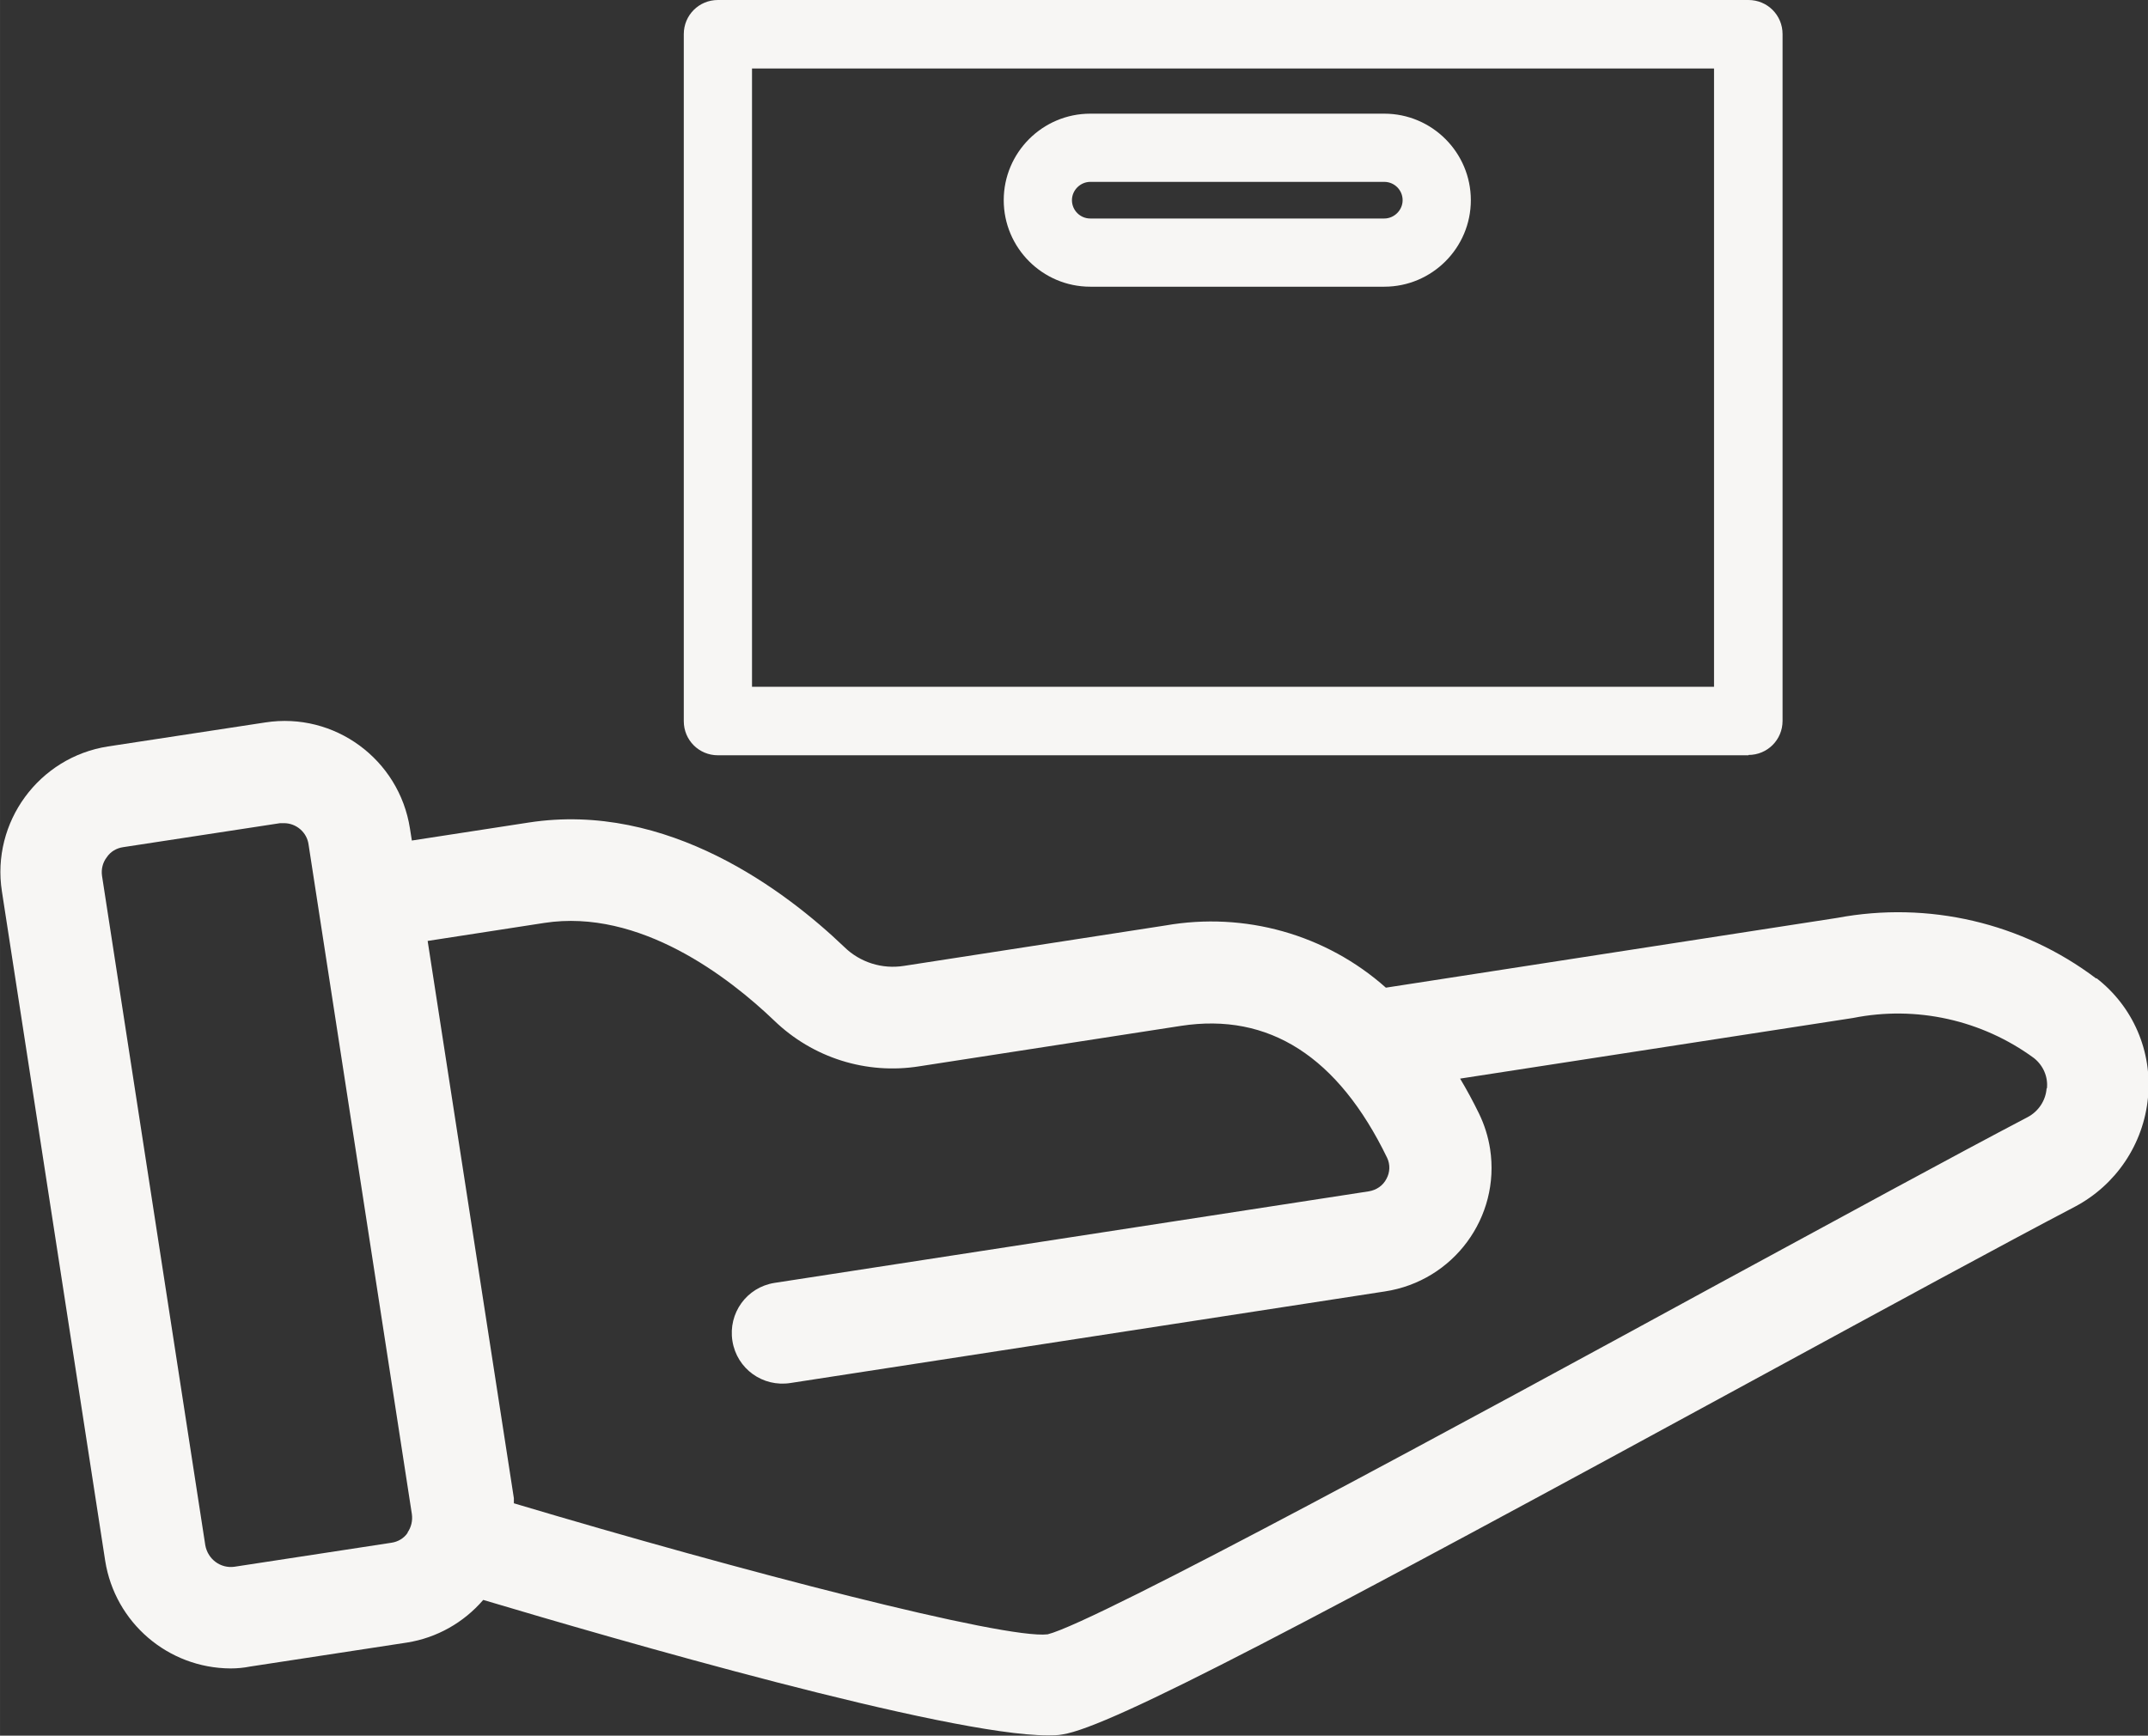
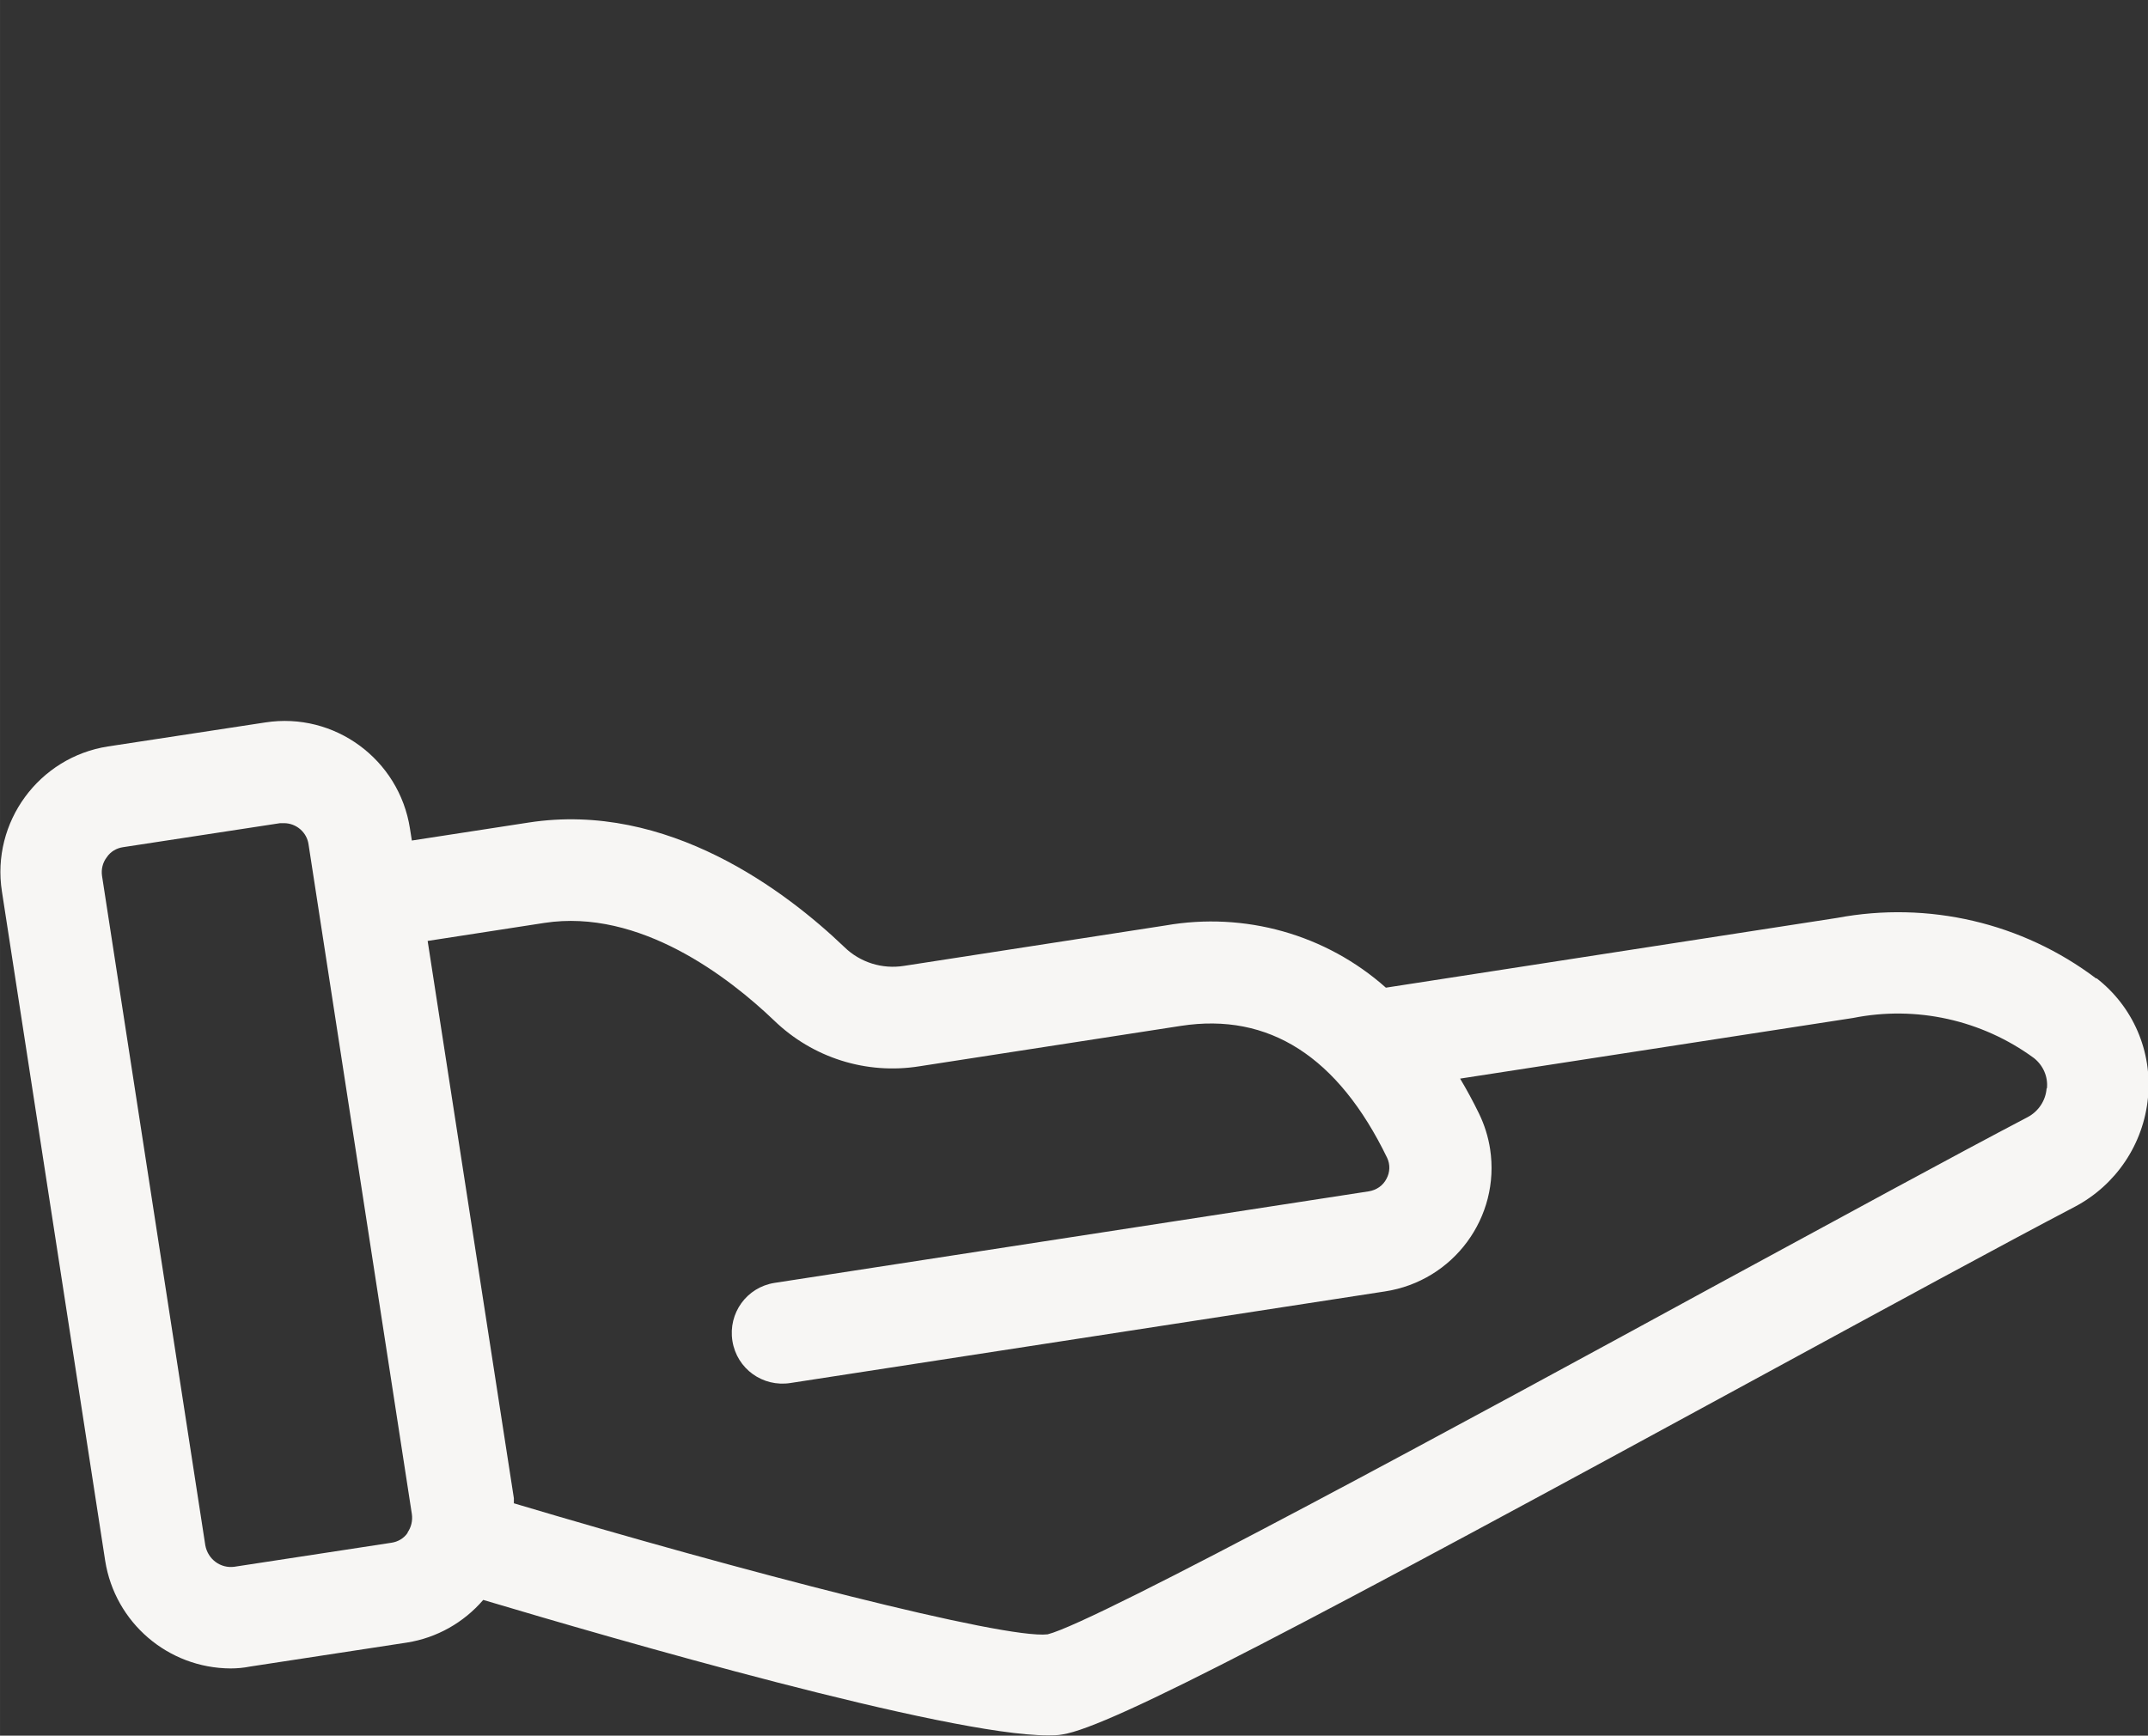
<svg xmlns="http://www.w3.org/2000/svg" id="Ebene_1" data-name="Ebene 1" width="23.99mm" height="19.39mm" viewBox="0 0 68.01 54.97">
  <rect x="0" y="0" width="68.01" height="54.97" fill="#333333" stroke="none" />
  <defs>
    <style>
      .cls-1 {
        fill: #f7f6f4;
      }
    </style>
  </defs>
  <g id="Group_4933" data-name="Group 4933">
-     <path id="Path_277" data-name="Path 277" class="cls-1" d="m66.37,30.99c-2.34-1.77-5.32-2.46-8.2-1.92l-14.29,2.21c-1.9-1.69-4.47-2.41-6.98-1.97l-8.28,1.28c-.69.11-1.39-.11-1.89-.6-1.84-1.76-5.59-4.62-9.99-3.94l-3.7.57-.06-.38c-.34-2.19-2.39-3.7-4.58-3.36l-4.98.76c-2.19.34-3.7,2.4-3.36,4.59l3.27,21.2c.31,1.96,1.99,3.4,3.97,3.41.21,0,.42-.02.62-.06l4.97-.76c.94-.15,1.79-.63,2.41-1.35,4.12,1.23,14.67,4.29,17.88,4.29.15,0,.31,0,.46-.03,1.52-.23,7.81-3.56,22.28-11.44,3.86-2.1,7.5-4.08,9.77-5.27,1.31-.69,2.18-1.99,2.32-3.46.14-1.46-.47-2.88-1.63-3.78ZM12.91,48.54c-.12.18-.31.29-.52.32l-4.97.76c-.44.06-.84-.24-.92-.68l-3.27-21.2c-.03-.21.02-.42.15-.59.12-.18.31-.29.52-.32l4.97-.76s.08,0,.12,0c.39,0,.73.29.78.68l3.27,21.2c.03.21-.02.42-.14.59h0Zm51.89-14.07c-.03.39-.26.73-.6.91-2.29,1.2-5.94,3.19-9.81,5.29-7.83,4.27-19.68,10.71-21.22,11.09-1.37.16-9.7-2-16.9-4.15,0-.05,0-.11,0-.16l-2.73-17.65,3.69-.57c3.03-.47,5.87,1.74,7.28,3.09,1.22,1.18,2.92,1.72,4.6,1.45l8.28-1.28c2.79-.43,4.98.98,6.53,4.18.1.21.09.46-.02.66-.11.22-.32.36-.56.4l-18.82,2.9c-.88.14-1.47.96-1.33,1.84.14.88.96,1.47,1.84,1.33l18.82-2.9c2.17-.33,3.66-2.35,3.33-4.51-.06-.39-.18-.77-.35-1.12-.19-.39-.39-.76-.6-1.11l12.44-1.92c2-.4,4.08.06,5.73,1.27.29.23.45.59.41.96h.01Z" />
+     <path id="Path_277" data-name="Path 277" class="cls-1" d="m66.37,30.99c-2.34-1.77-5.32-2.46-8.2-1.92l-14.29,2.21c-1.9-1.69-4.47-2.41-6.98-1.97l-8.28,1.28c-.69.11-1.39-.11-1.89-.6-1.84-1.76-5.59-4.62-9.99-3.94l-3.7.57-.06-.38c-.34-2.19-2.39-3.7-4.58-3.36l-4.98.76c-2.19.34-3.7,2.4-3.36,4.59l3.27,21.2c.31,1.96,1.99,3.4,3.97,3.41.21,0,.42-.02.62-.06l4.97-.76c.94-.15,1.79-.63,2.41-1.35,4.12,1.23,14.67,4.29,17.88,4.29.15,0,.31,0,.46-.03,1.52-.23,7.81-3.56,22.28-11.44,3.86-2.1,7.5-4.08,9.77-5.27,1.31-.69,2.18-1.99,2.32-3.46.14-1.46-.47-2.88-1.63-3.78ZM12.91,48.54c-.12.18-.31.29-.52.32l-4.97.76c-.44.06-.84-.24-.92-.68l-3.27-21.2c-.03-.21.02-.42.15-.59.12-.18.31-.29.52-.32l4.97-.76s.08,0,.12,0c.39,0,.73.29.78.68l3.27,21.2c.03.21-.02.42-.14.59h0Zm51.89-14.07c-.03.39-.26.73-.6.91-2.29,1.2-5.94,3.19-9.81,5.29-7.83,4.27-19.68,10.71-21.22,11.09-1.37.16-9.7-2-16.9-4.15,0-.05,0-.11,0-.16l-2.73-17.65,3.69-.57c3.03-.47,5.87,1.74,7.28,3.09,1.22,1.18,2.92,1.72,4.6,1.45l8.28-1.28c2.79-.43,4.98.98,6.53,4.18.1.21.09.46-.02.66-.11.22-.32.36-.56.4l-18.82,2.9c-.88.14-1.47.96-1.33,1.84.14.88.96,1.47,1.84,1.33l18.82-2.9c2.17-.33,3.66-2.35,3.33-4.51-.06-.39-.18-.77-.35-1.12-.19-.39-.39-.76-.6-1.11l12.44-1.92c2-.4,4.08.06,5.73,1.27.29.23.45.59.41.96Z" />
  </g>
-   <path class="cls-1" d="m55.36,23.92H22.73c-.6,0-1.08-.48-1.08-1.08V1.08c0-.6.48-1.08,1.08-1.08h32.63c.6,0,1.08.48,1.08,1.08v21.75c0,.6-.48,1.08-1.08,1.08Zm-31.55-2.17h30.46V2.17h-30.46v19.59Z" />
-   <path class="cls-1" d="m43.83,9.08h-9.31c-1.51,0-2.74-1.23-2.74-2.74s1.23-2.74,2.74-2.74h9.31c1.51,0,2.74,1.23,2.74,2.74s-1.23,2.74-2.74,2.74Zm-9.31-3.32c-.31,0-.58.26-.58.58s.26.58.58.58h9.31c.31,0,.58-.26.58-.58s-.26-.58-.58-.58h-9.31Z" />
</svg>